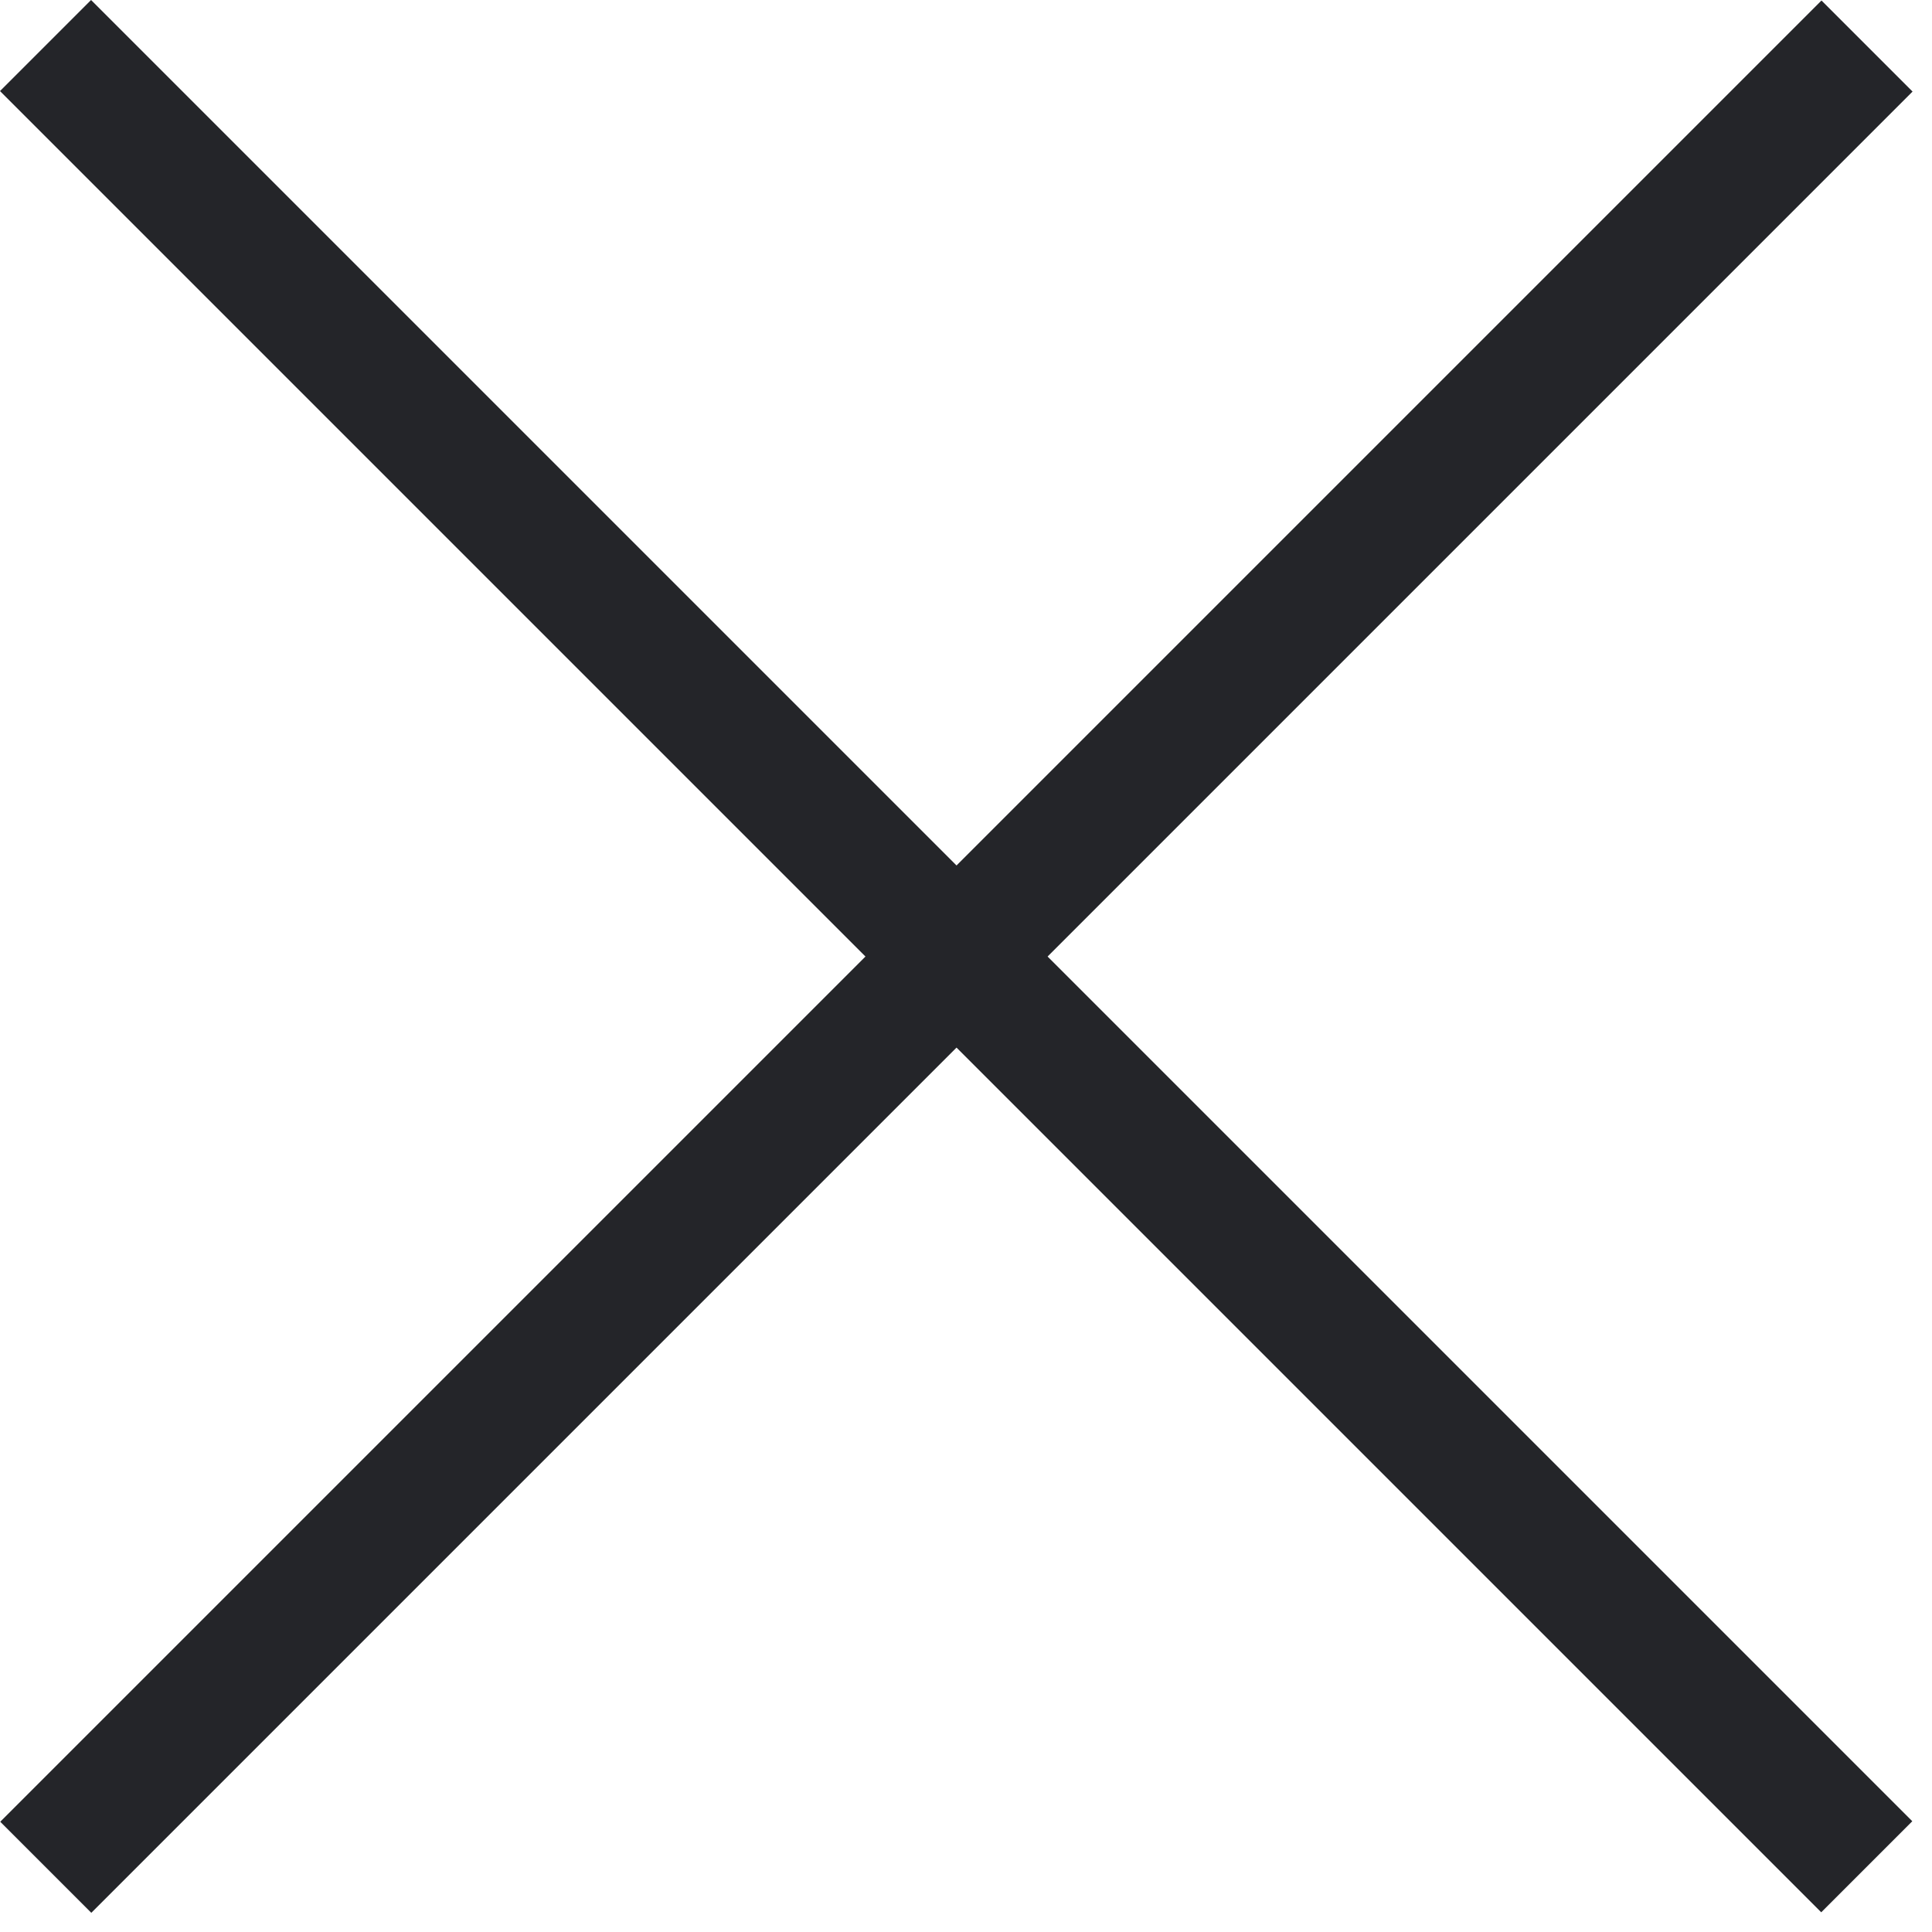
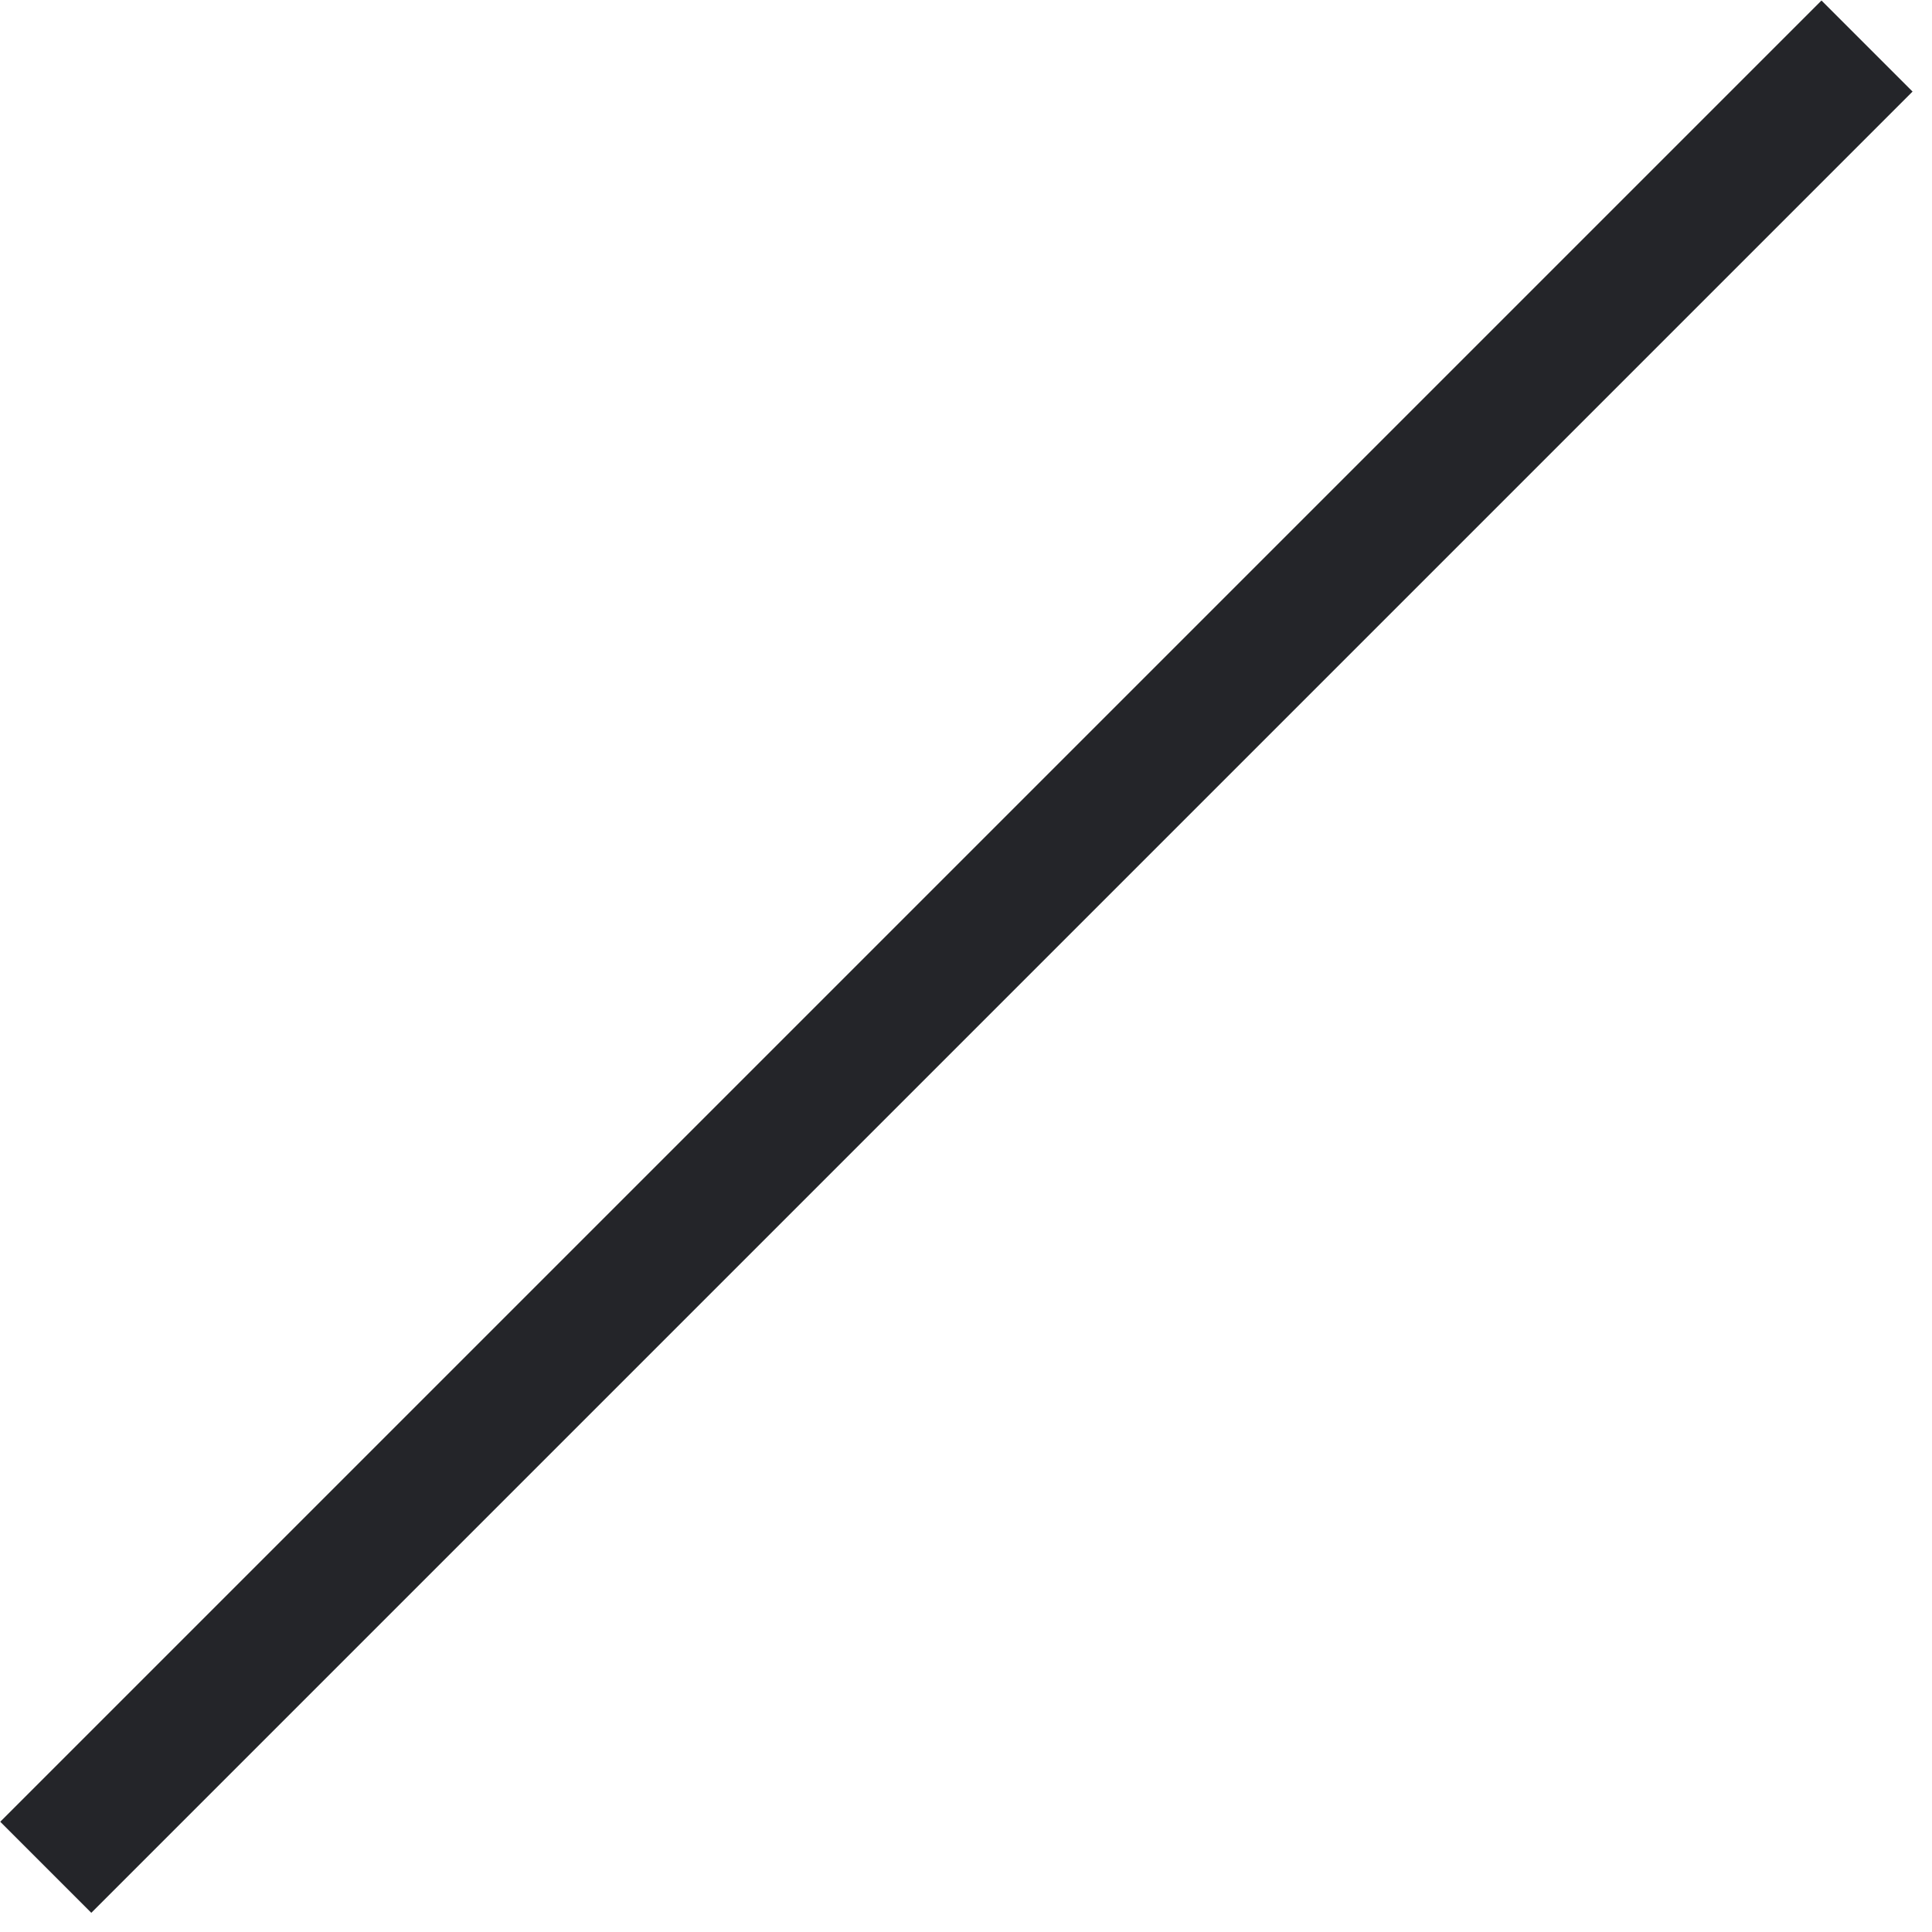
<svg xmlns="http://www.w3.org/2000/svg" width="15" height="15" viewBox="0 0 15 15" fill="none">
  <rect width="20" height="1" transform="matrix(-0.707 0.707 0.707 0.707 14.142 0.004)" fill="#242529" />
-   <rect width="20" height="1" transform="matrix(0.707 0.707 0.707 -0.707 0 0.707)" fill="#242529" />
</svg>